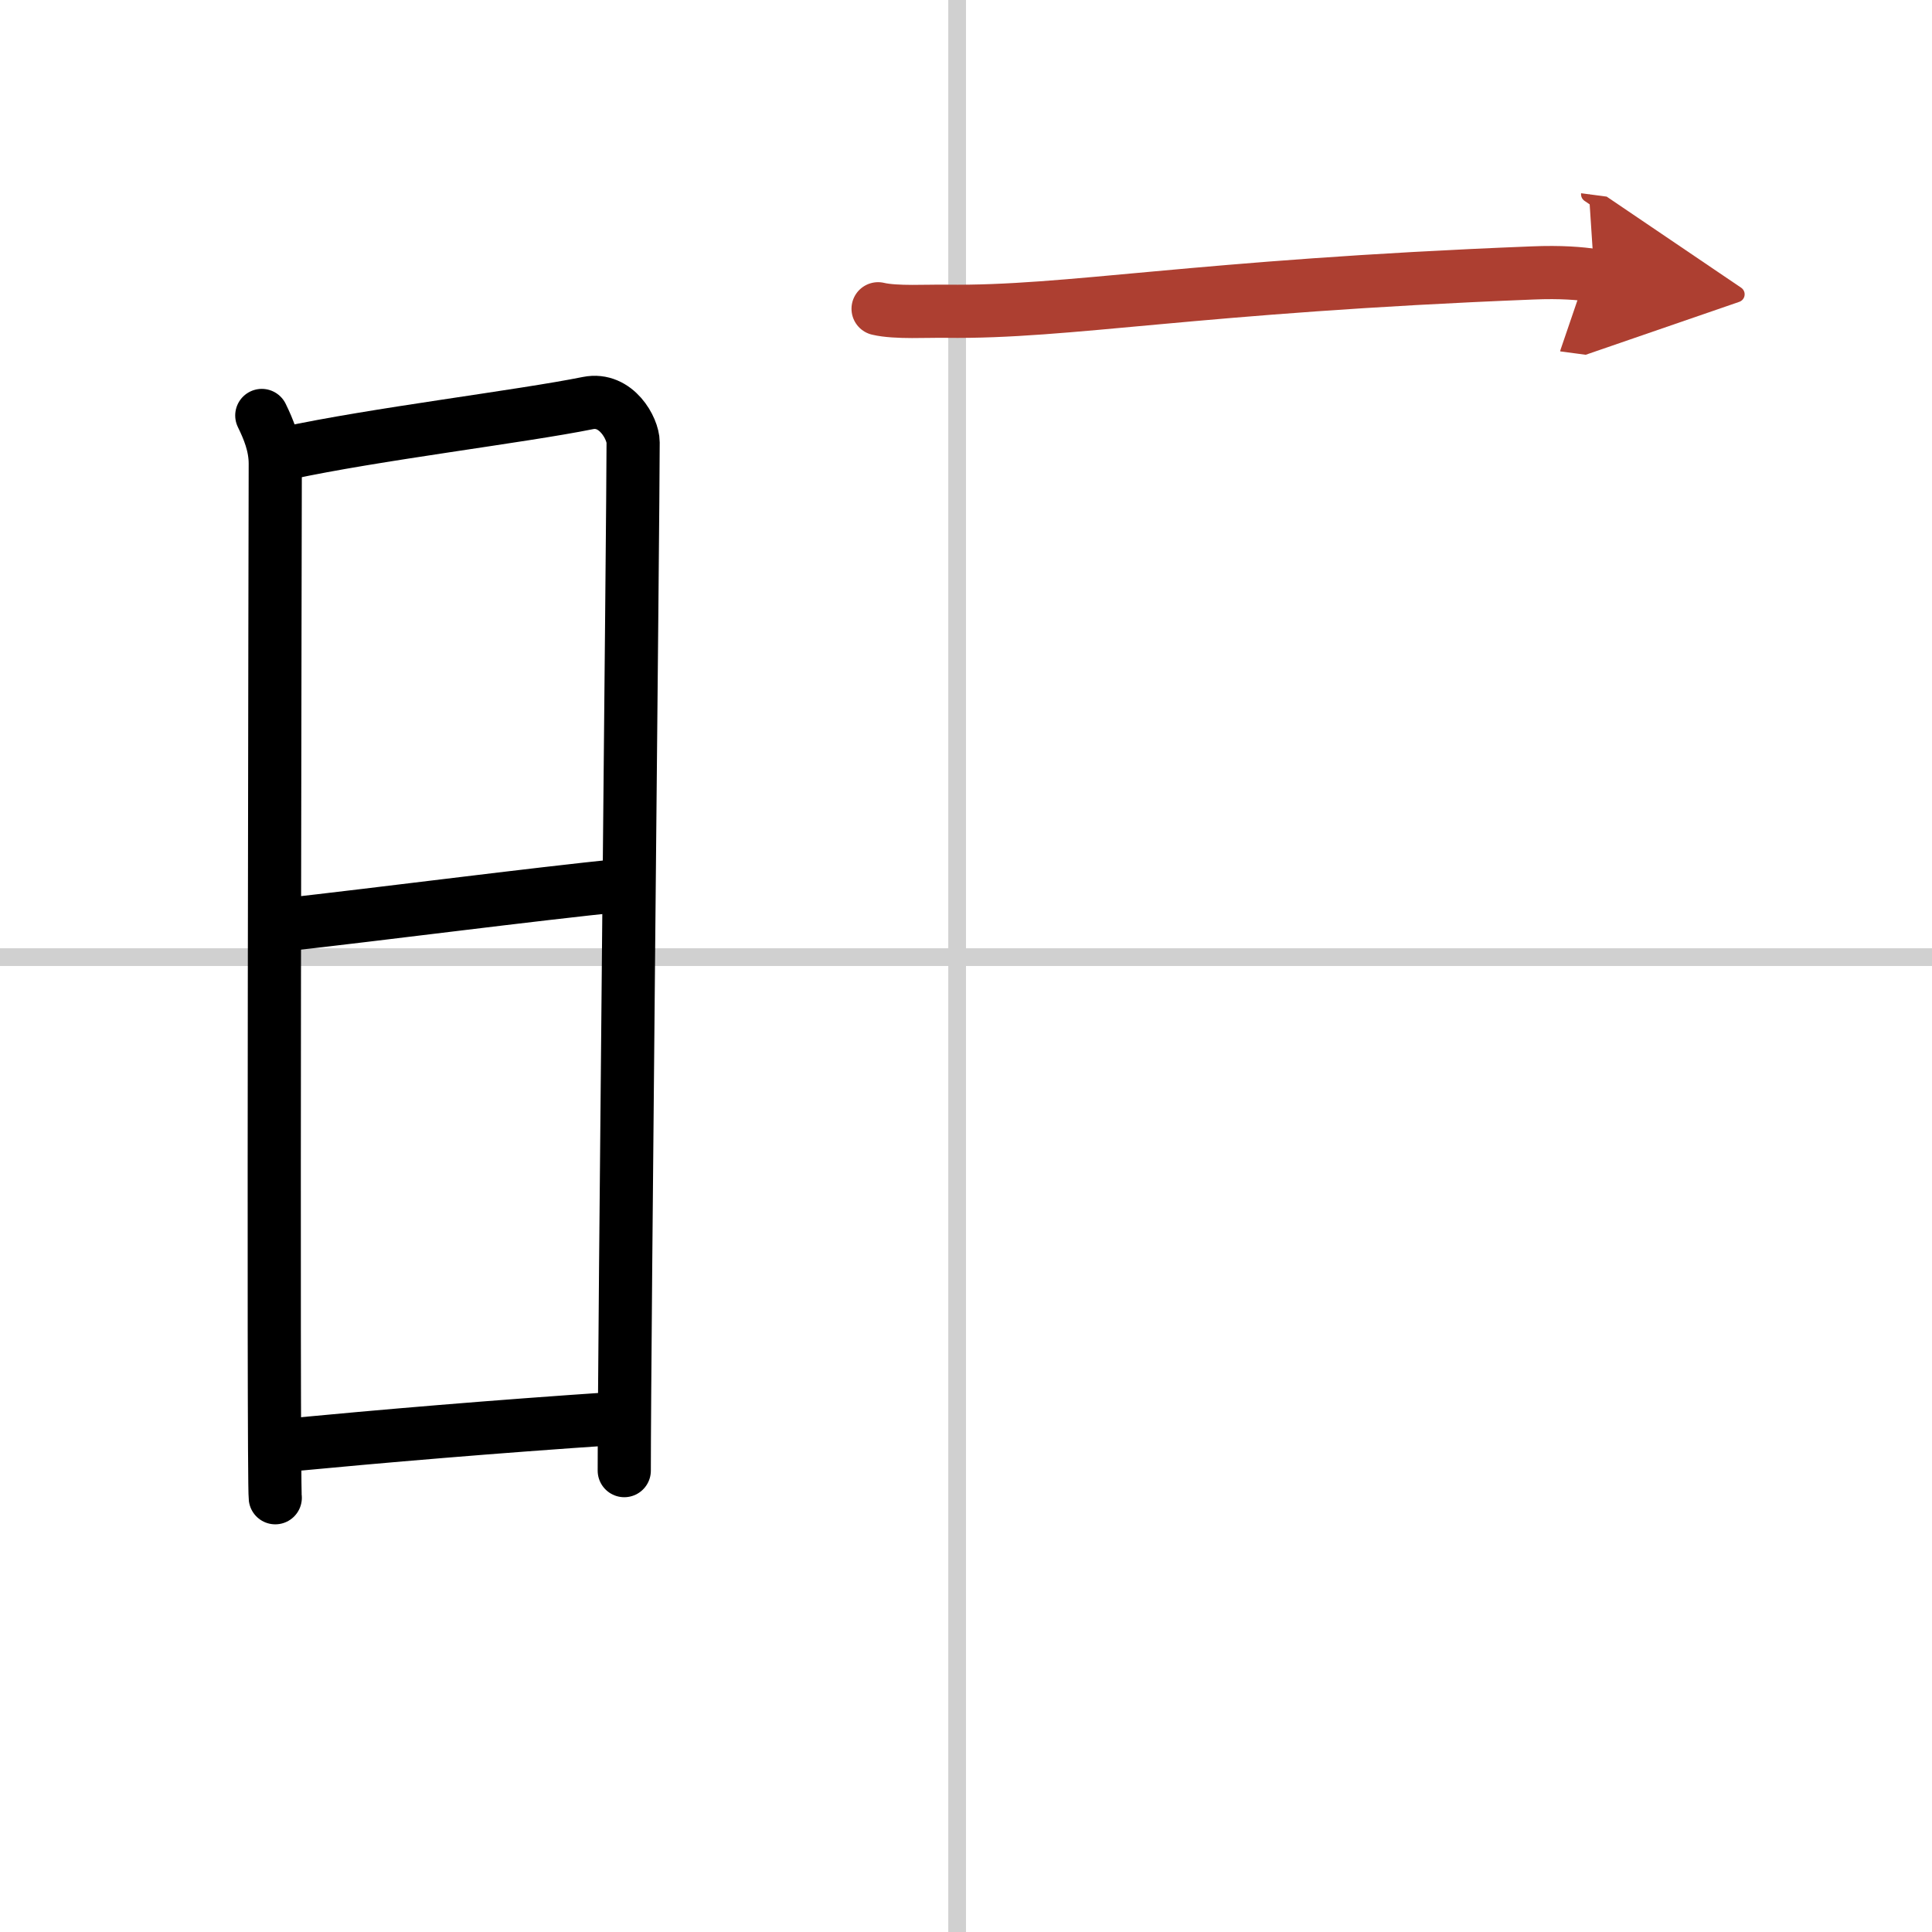
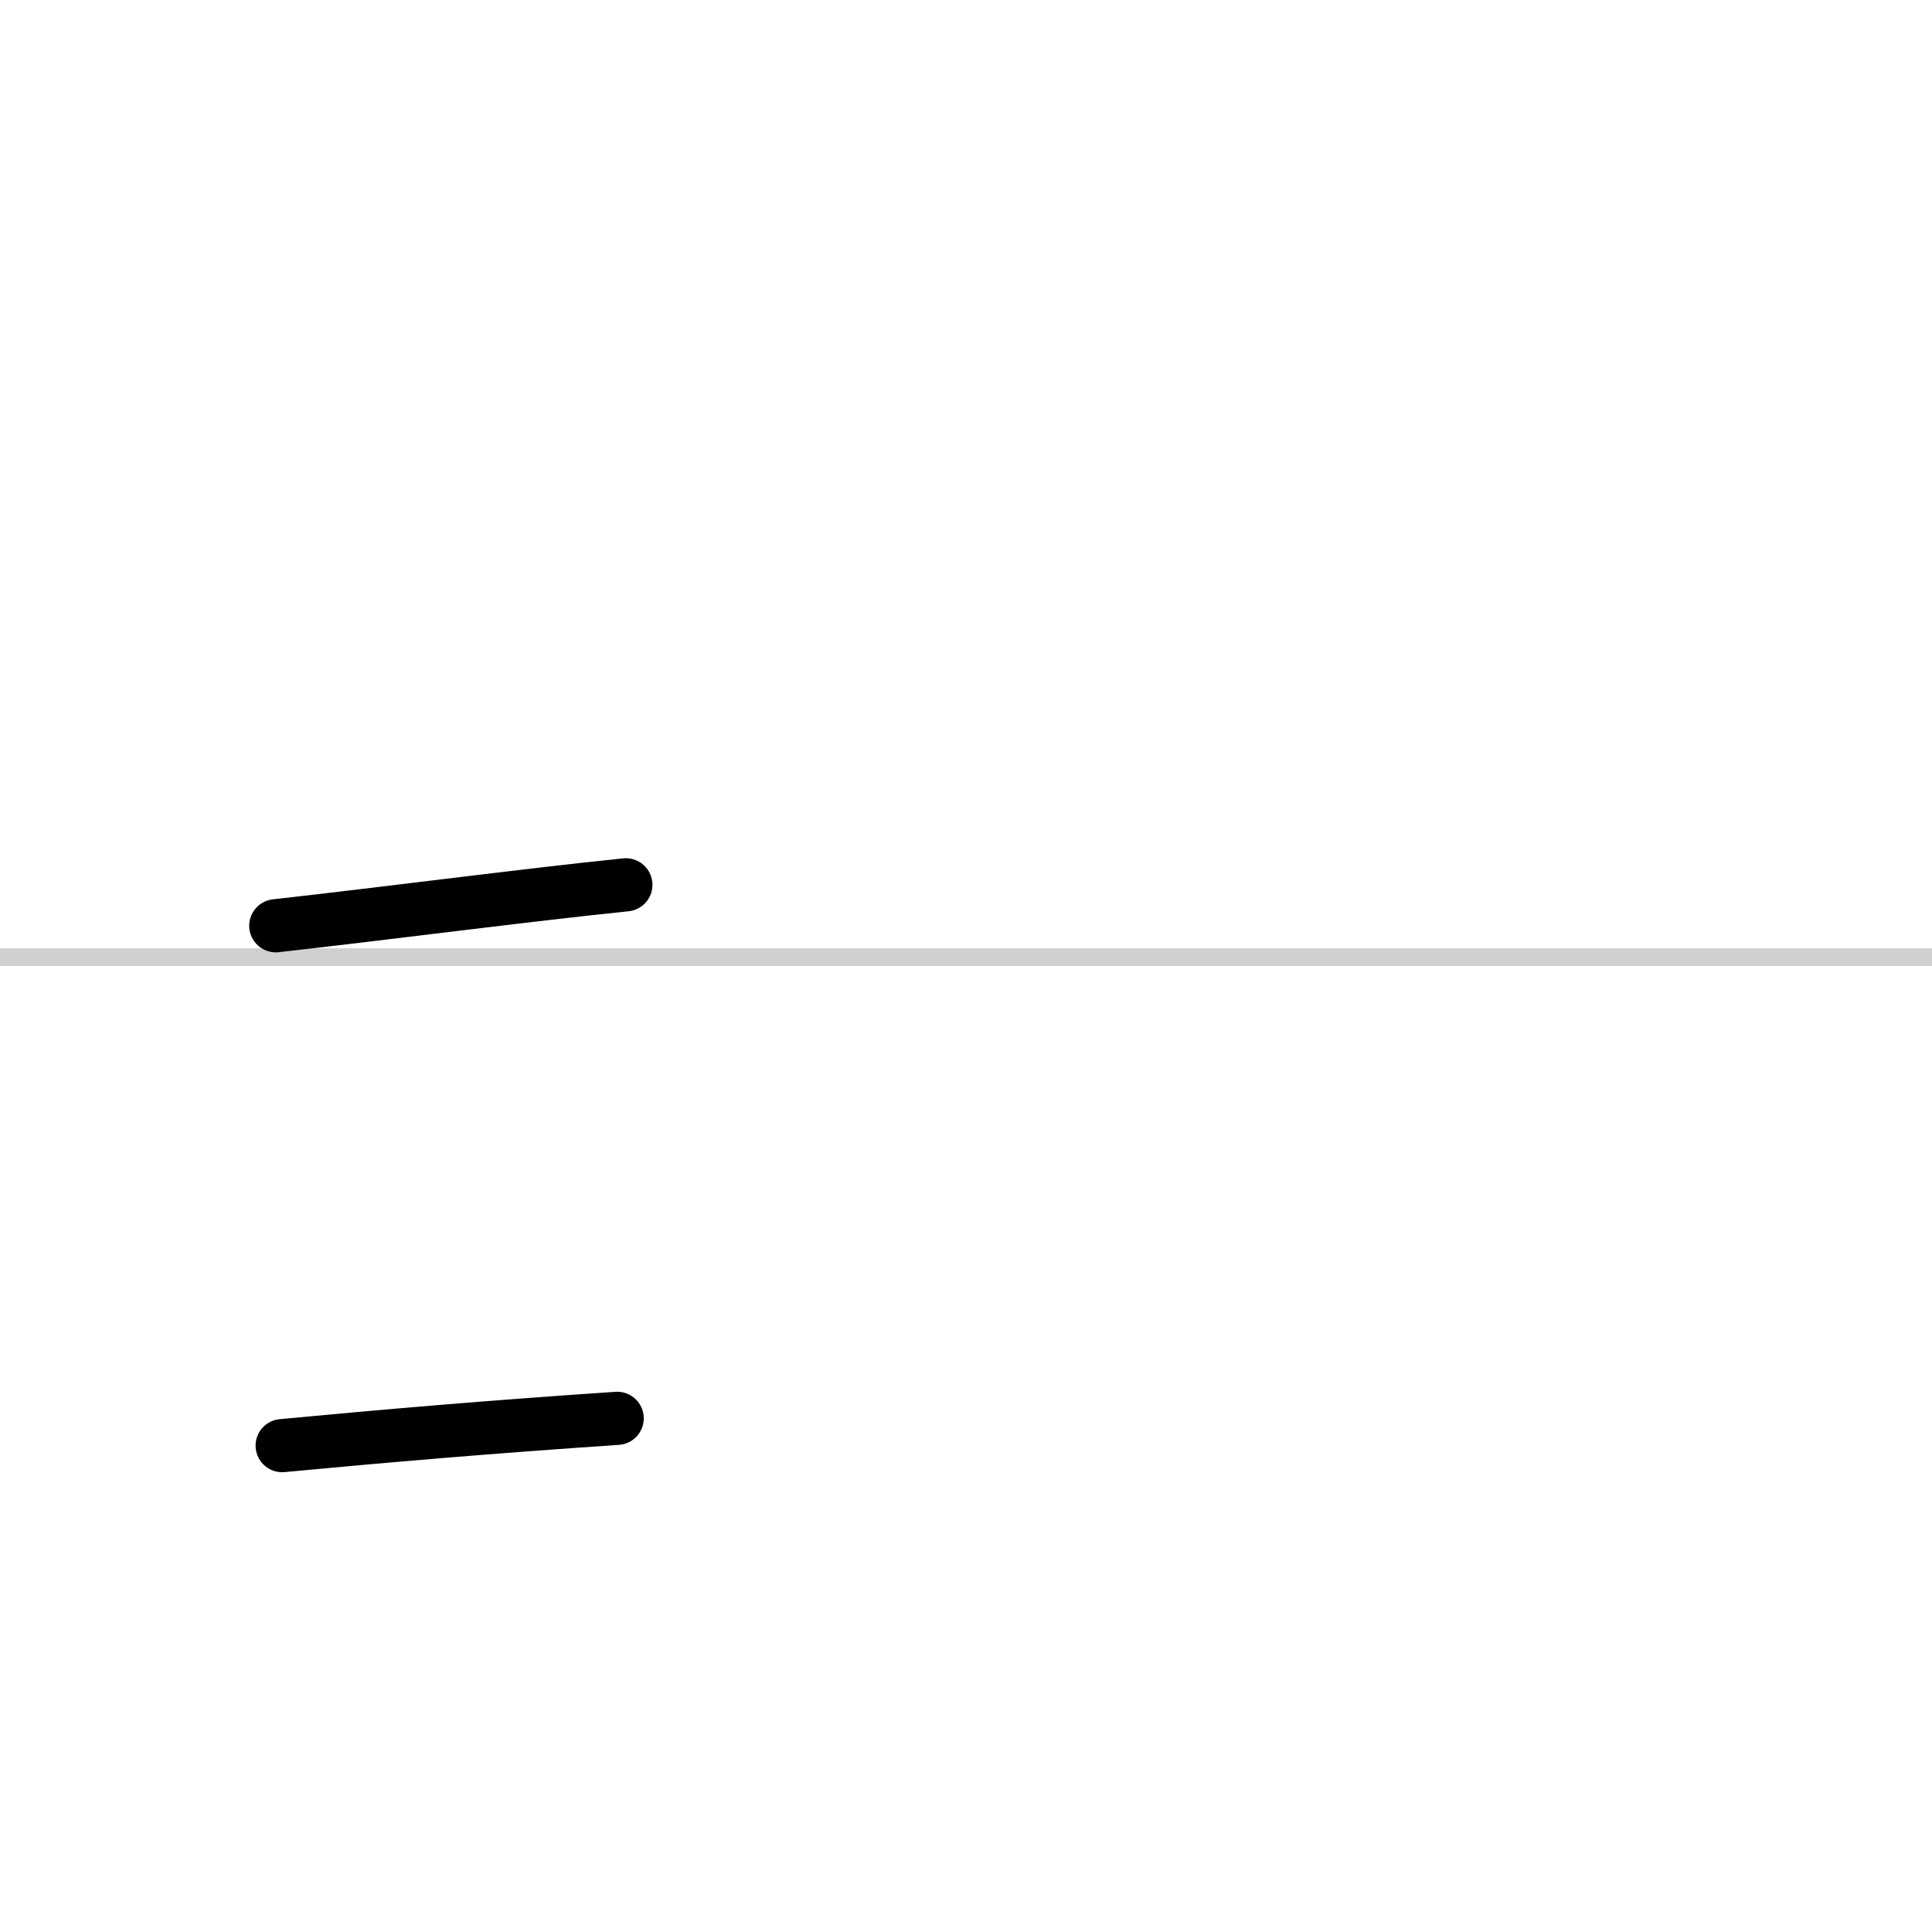
<svg xmlns="http://www.w3.org/2000/svg" width="400" height="400" viewBox="0 0 109 109">
  <defs>
    <marker id="a" markerWidth="4" orient="auto" refX="1" refY="5" viewBox="0 0 10 10">
      <polyline points="0 0 10 5 0 10 1 5" fill="#ad3f31" stroke="#ad3f31" />
    </marker>
  </defs>
  <g fill="none" stroke="#000" stroke-linecap="round" stroke-linejoin="round" stroke-width="3">
    <rect width="100%" height="100%" fill="#fff" stroke="#fff" />
-     <line x1="54" x2="54" y2="109" stroke="#d0d0d0" stroke-width="1" />
    <line x2="109" y1="54" y2="54" stroke="#d0d0d0" stroke-width="1" />
-     <path d="m14.77 23.44c0.38 0.78 0.76 1.68 0.76 2.72s-0.13 57.29 0 58.34" />
-     <path d="m16.16 25.57c4.94-1.07 13.25-2.07 17.01-2.83 1.6-0.32 2.55 1.44 2.55 2.22 0 4.04-0.5 50.79-0.5 58.01" />
    <path d="m15.56 52.23c6.51-0.73 14.09-1.73 19.75-2.31" />
    <path d="m15.92 81.56c5.91-0.56 11.78-1.06 18.9-1.54" />
-     <path d="m49.54 17.42c1 0.24 2.83 0.12 3.84 0.14 6.95 0.09 13.87-1.4 33.06-2.16 1.67-0.07 2.68 0.03 3.51 0.14" marker-end="url(#a)" stroke="#ad3f31" />
  </g>
</svg>